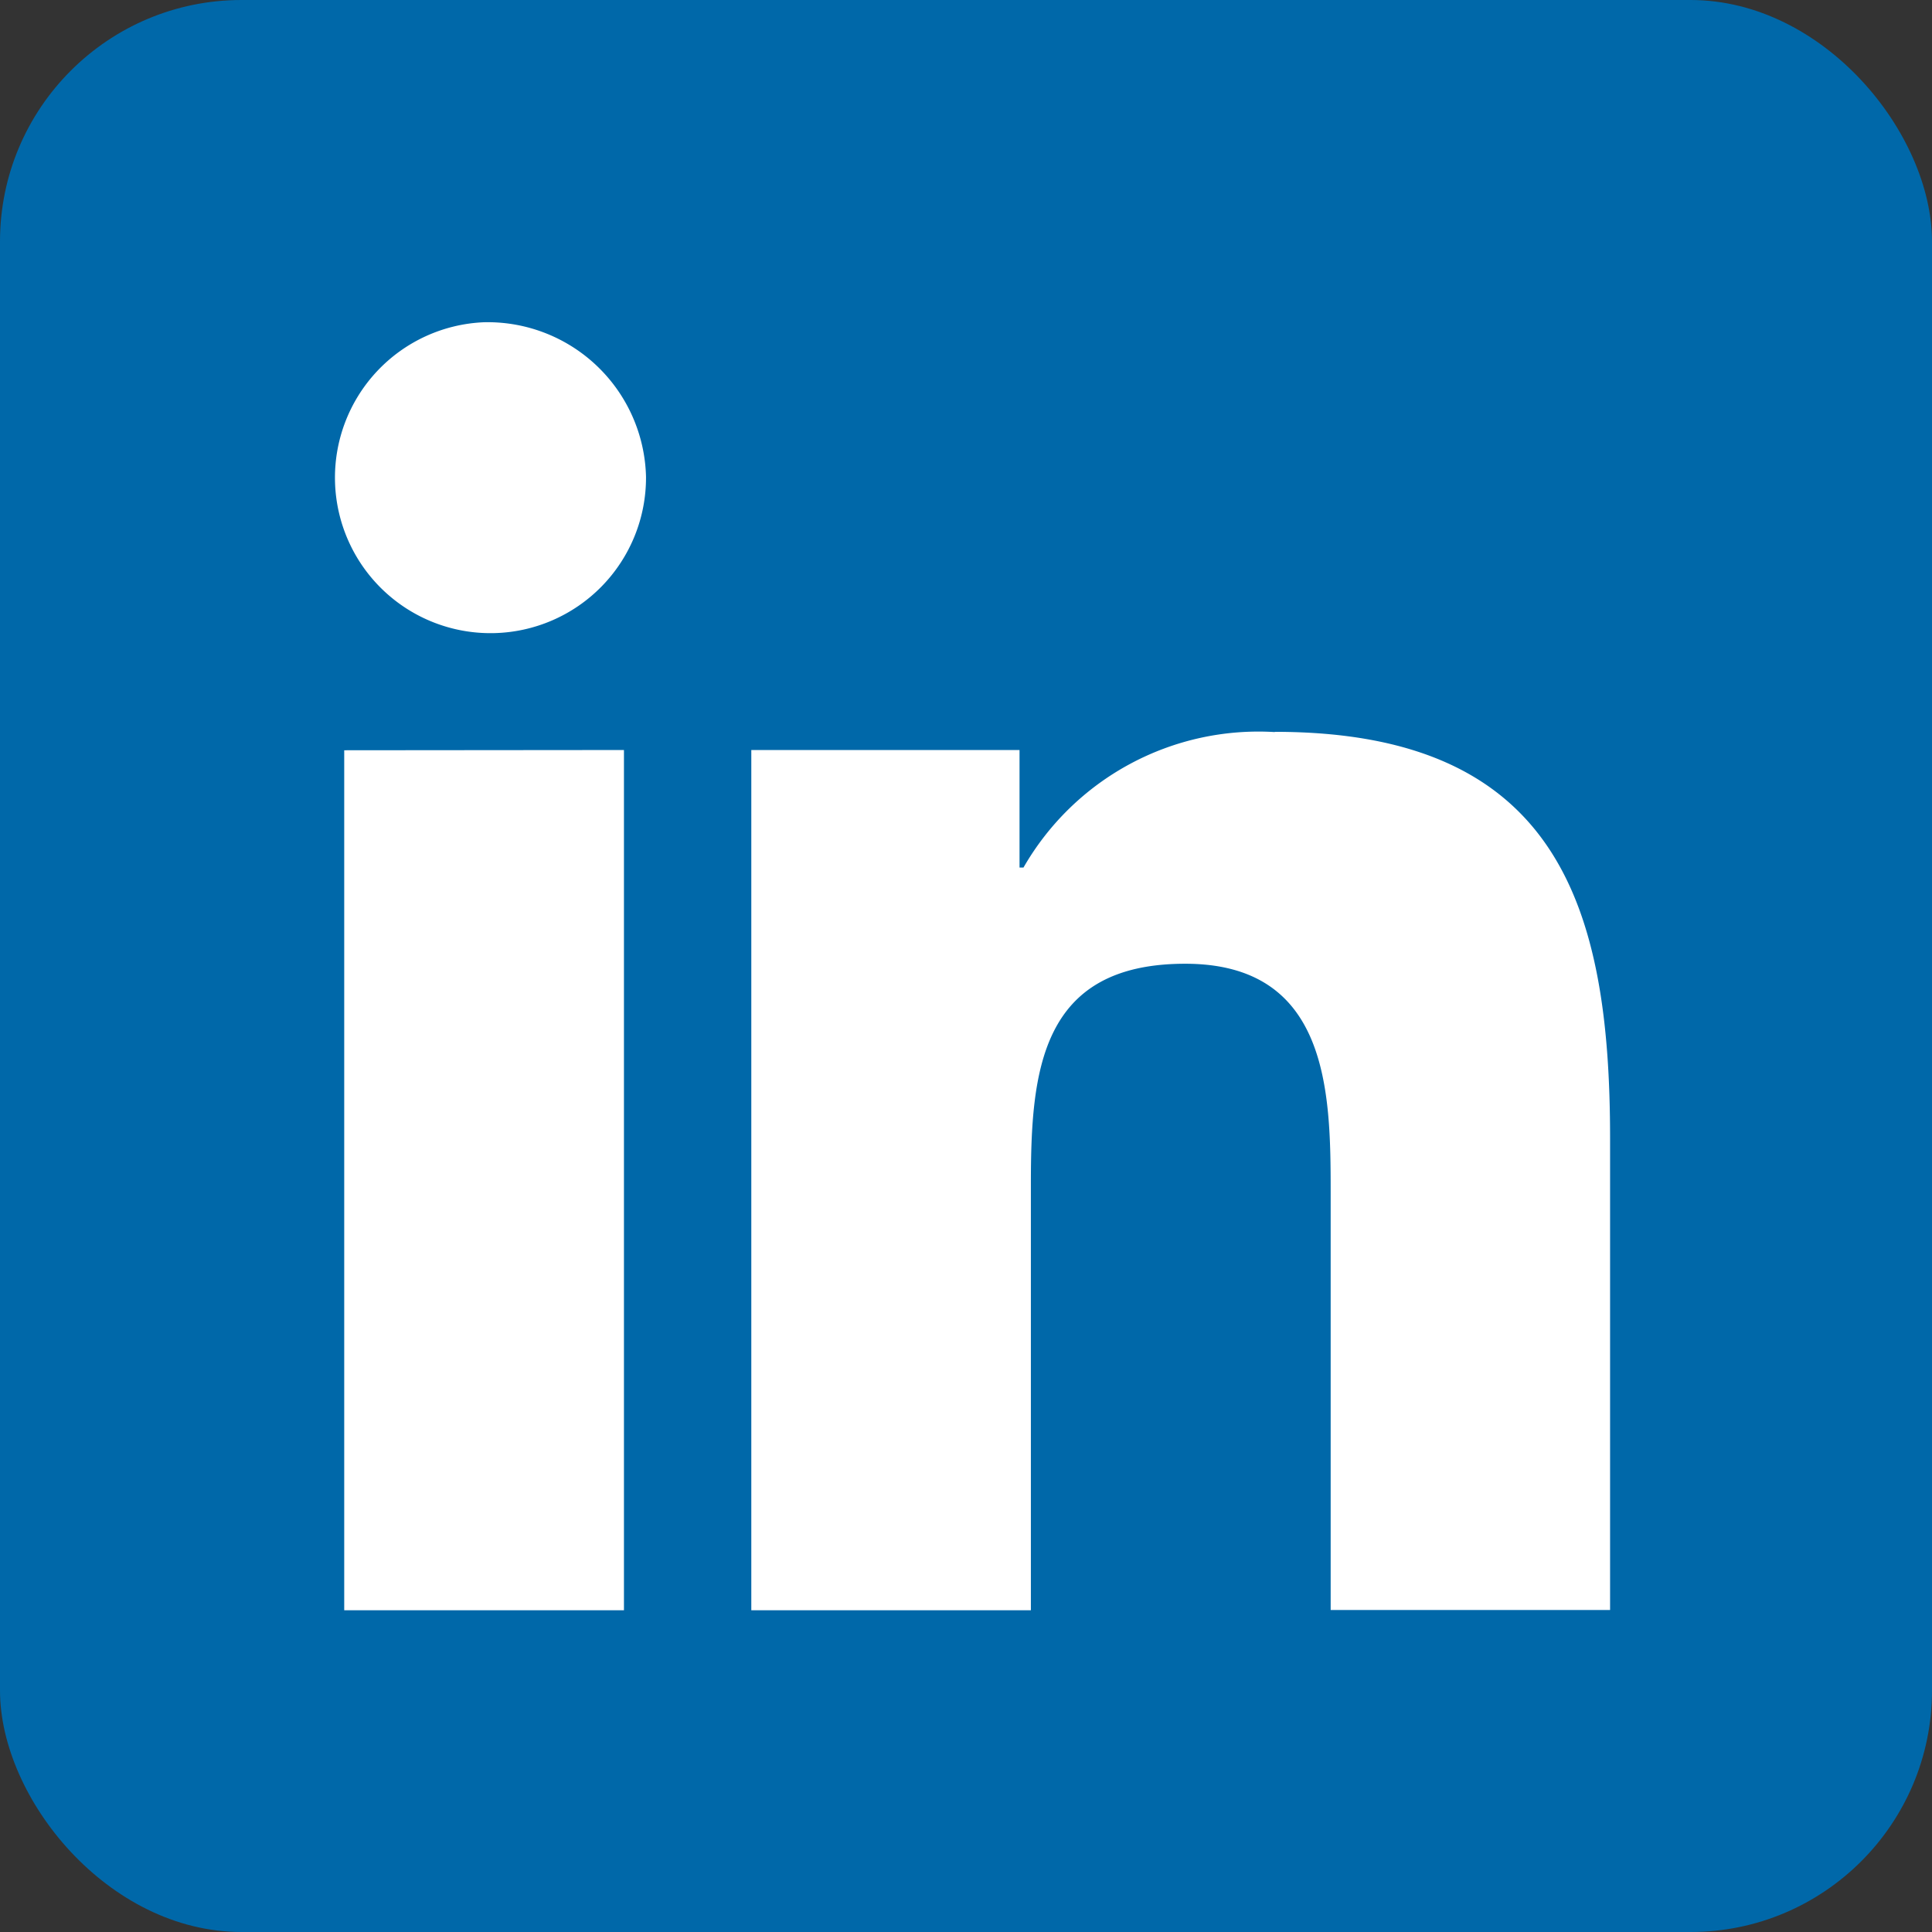
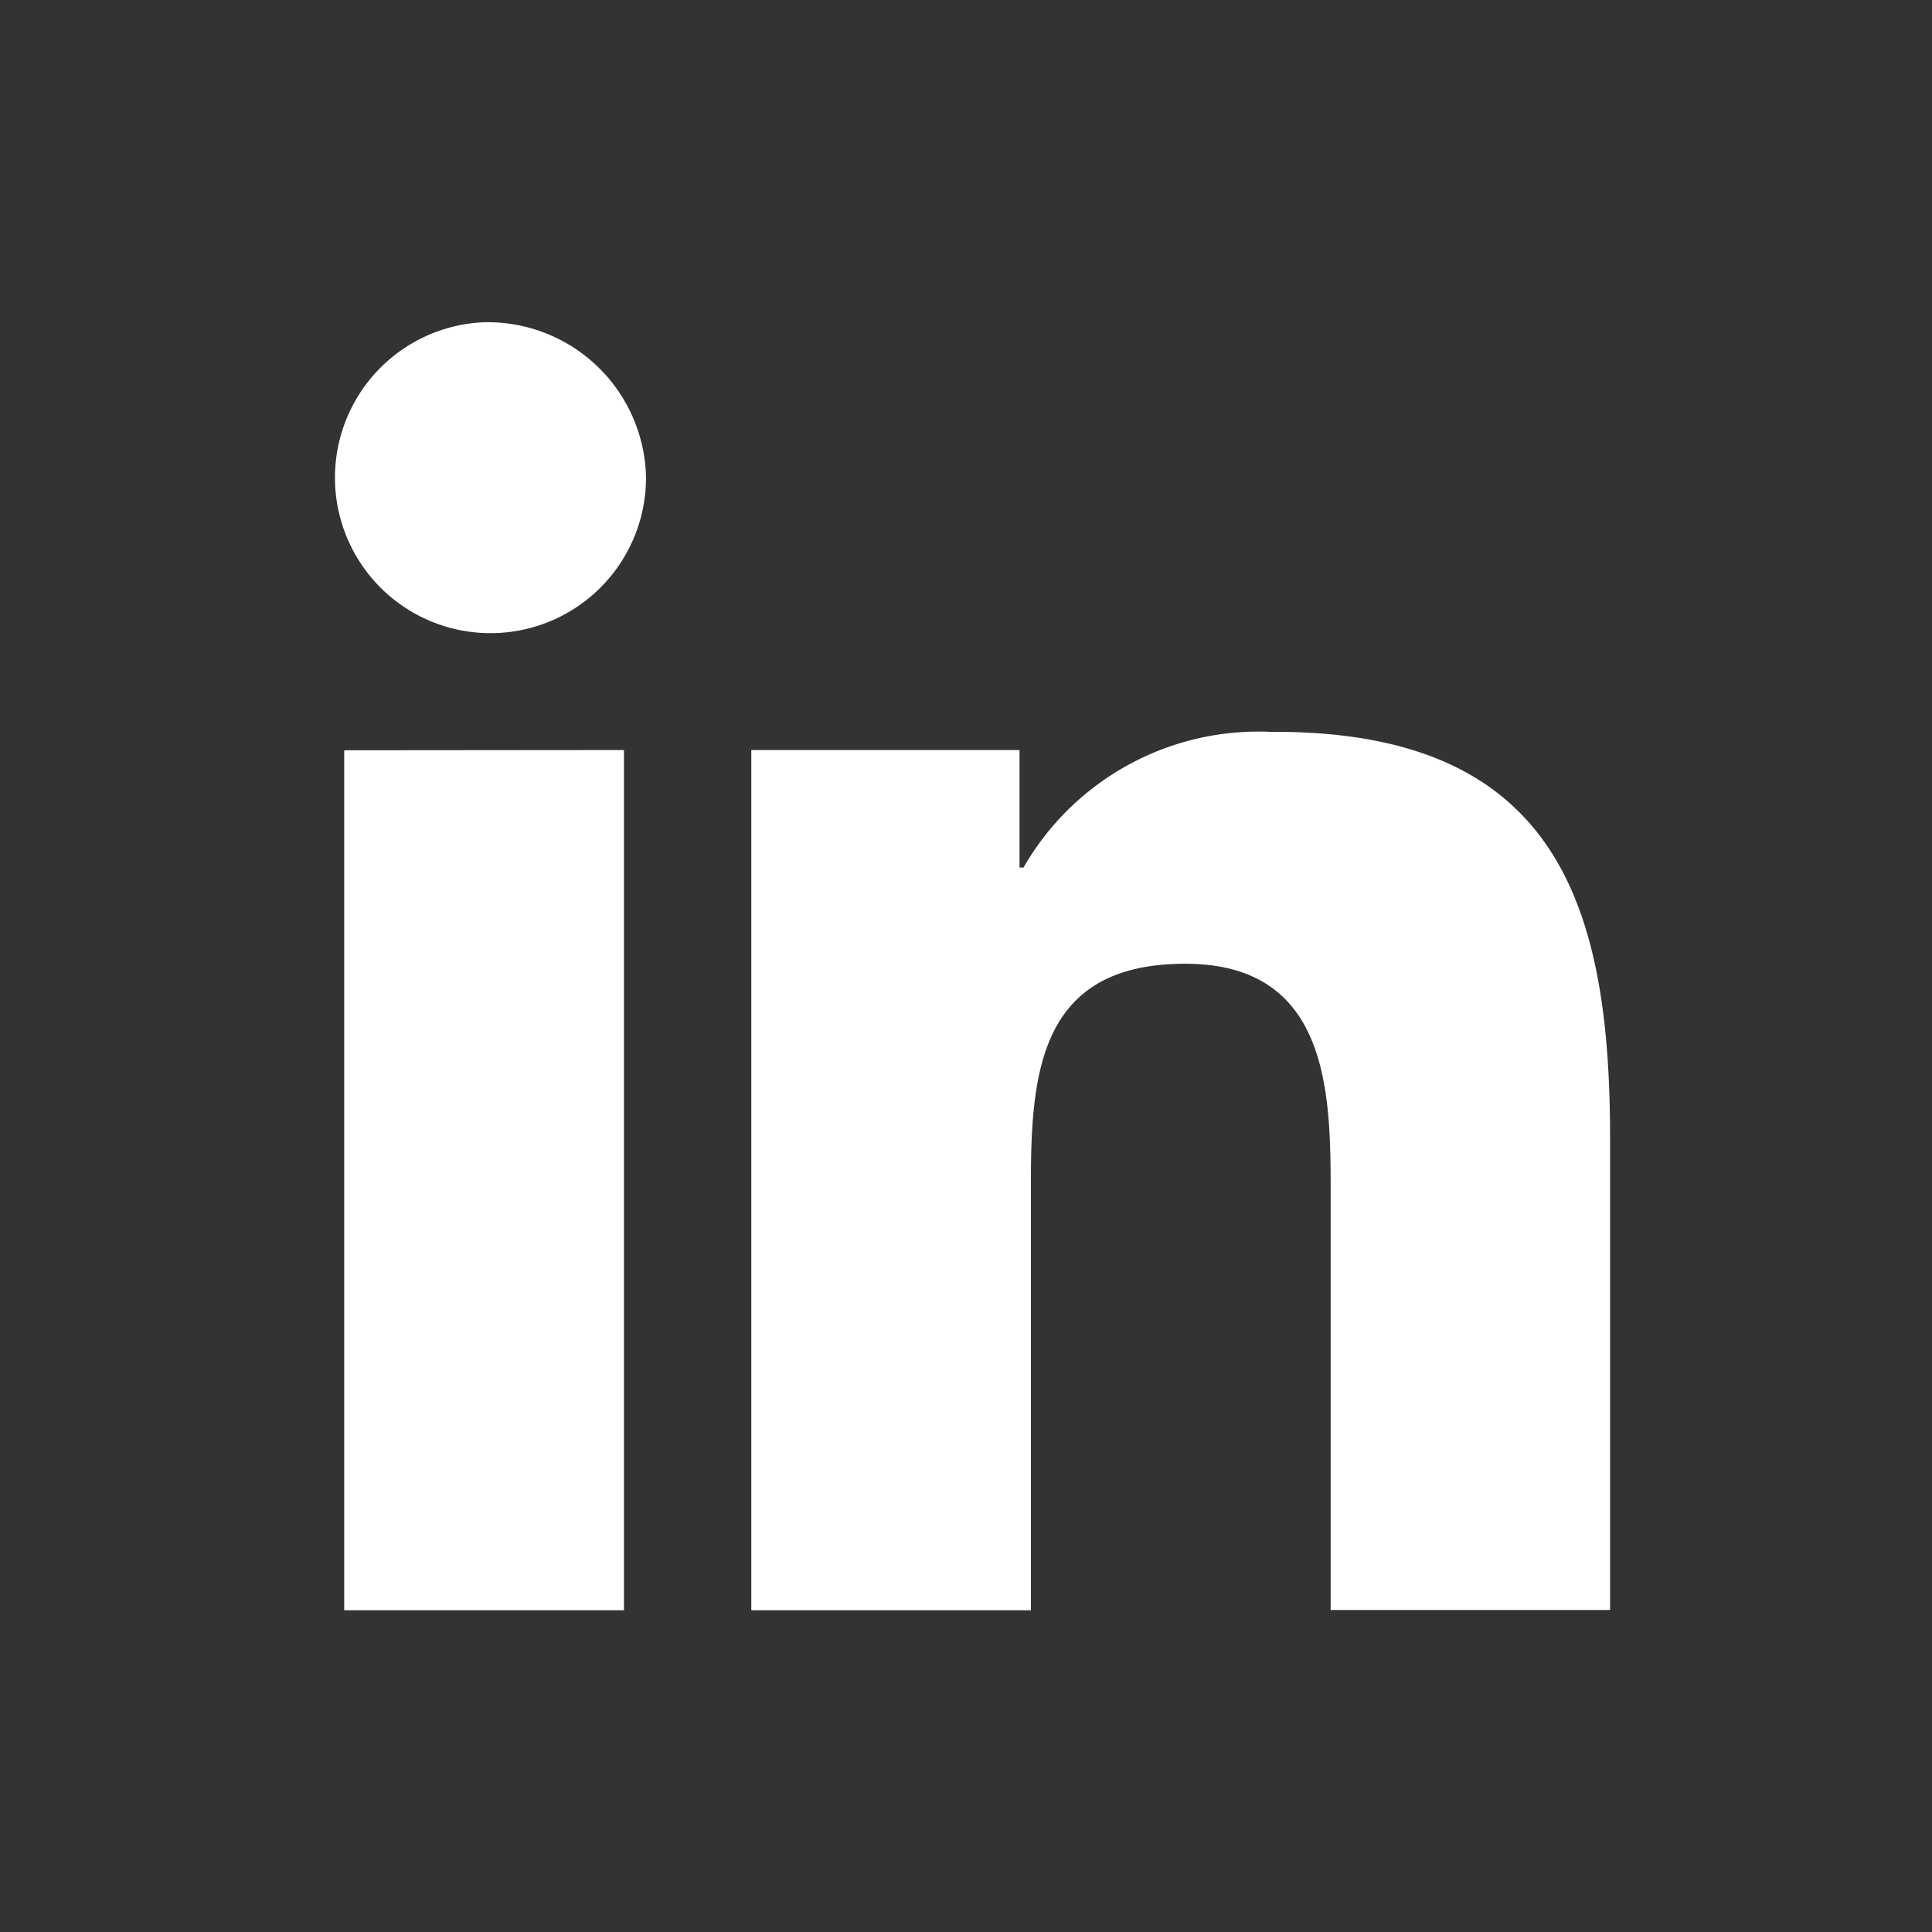
<svg xmlns="http://www.w3.org/2000/svg" id="ecfa0b74-af24-4787-8d2f-9638e94ed1f4" data-name="Calque 1" viewBox="0 0 24 24">
  <rect x="0" y="0" width="24" height="24" fill="#333333" stroke="none" />
  <title>insta</title>
-   <rect id="ba76611e-8968-472b-aade-fe534463c940" data-name="Rectangle 18591" width="24" height="24" rx="3" fill="#0068a9" />
-   <path id="aa6556d5-0b71-4bdf-8b28-e72603610240" data-name="linkedin-in" d="M10.107,8.3a1.932,1.932,0,1,0,2.012,1.92A1.968,1.968,0,0,0,10.107,8.3Zm9.823,5.091a3.367,3.367,0,0,0-3.122,1.683h-.049V13.614H13.427V24.3H16.9V19.009c0-1.393.11-2.74,1.917-2.74,1.781,0,1.807,1.589,1.807,2.828v5.2h3.471V18.429C24.094,15.558,23.447,13.388,19.93,13.388Zm-11.56.226V24.3h3.475V13.614Z" transform="translate(-4.094 -4.297)" fill="#fff" />
+   <path id="aa6556d5-0b71-4bdf-8b28-e72603610240" data-name="linkedin-in" d="M10.107,8.3a1.932,1.932,0,1,0,2.012,1.92A1.968,1.968,0,0,0,10.107,8.3Zm9.823,5.091a3.367,3.367,0,0,0-3.122,1.683h-.049V13.614H13.427V24.3H16.9V19.009c0-1.393.11-2.74,1.917-2.74,1.781,0,1.807,1.589,1.807,2.828v5.2h3.471V18.429C24.094,15.558,23.447,13.388,19.93,13.388Zm-11.56.226V24.3h3.475V13.614" transform="translate(-4.094 -4.297)" fill="#fff" />
</svg>